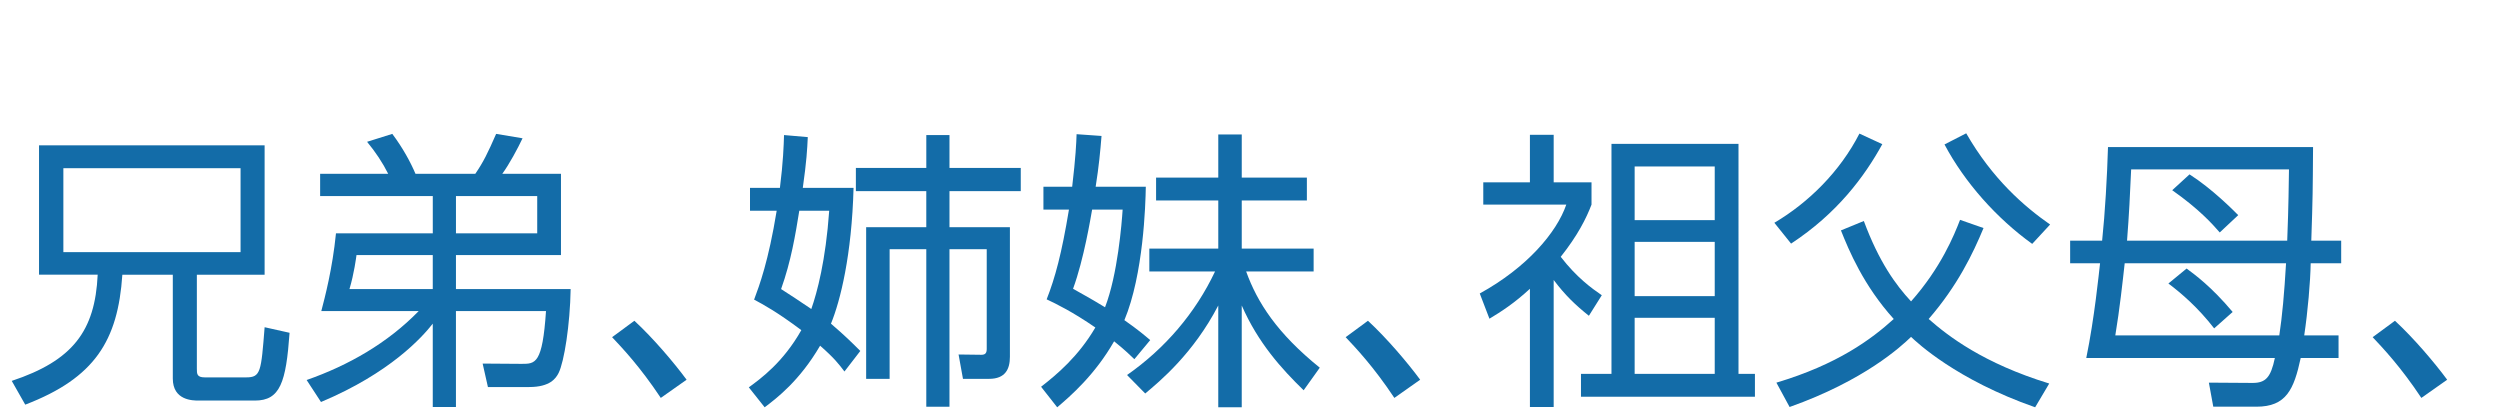
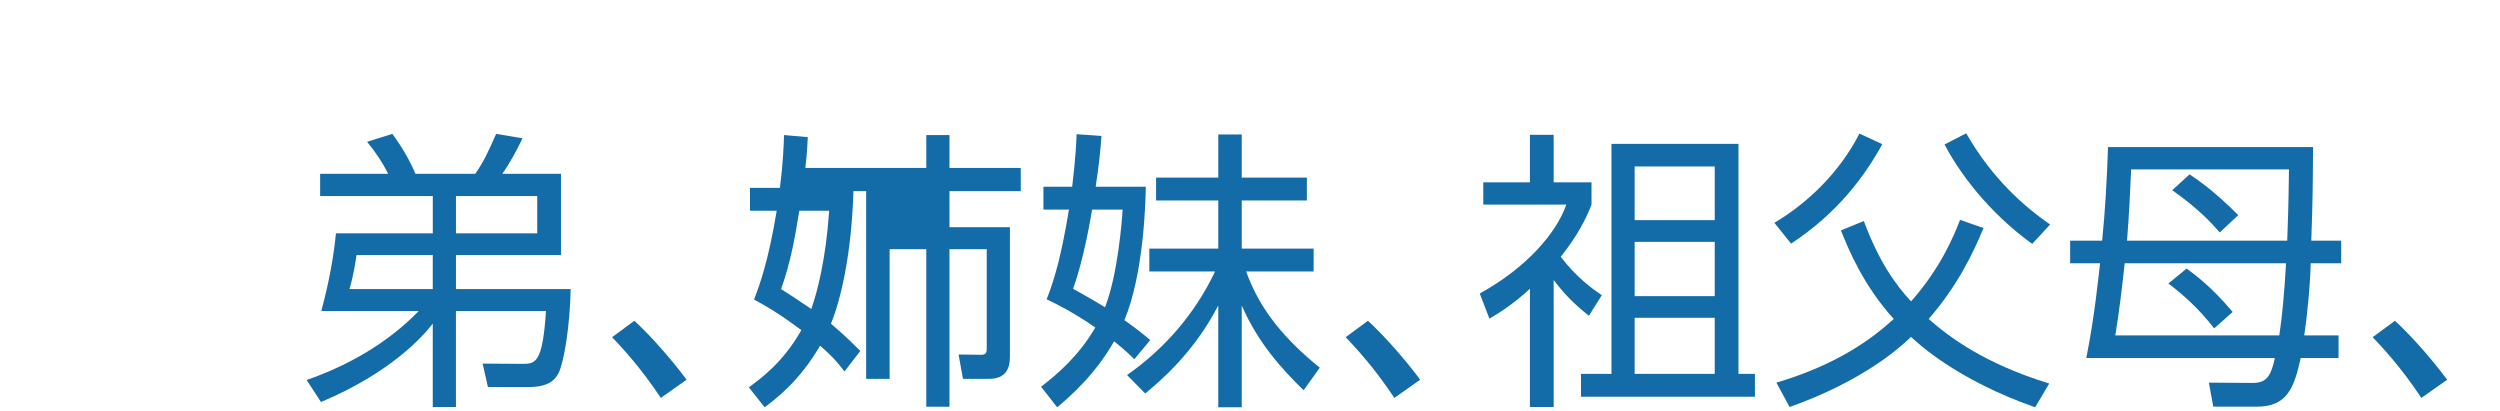
<svg xmlns="http://www.w3.org/2000/svg" version="1.1" id="レイヤー_1" x="0px" y="0px" width="213px" height="35px" viewBox="0 0 213 35" enable-background="new 0 0 213 35" xml:space="preserve">
  <g>
-     <path id="XMLID_7307_" fill="#136CA8" d="M16.772,31.403c0,0.45,0,0.75,0.675,0.75h3.524c1.25,0,1.275-0.476,1.575-4.274   l2.125,0.475c-0.3,4.225-0.8,5.774-2.949,5.774h-4.799c-0.475,0-2.2,0-2.2-1.875v-8.848h-4.299   c-0.375,5.623-2.35,8.798-8.273,11.072L1,32.452c5.199-1.725,7.099-4.249,7.323-9.048H3.325V12.383h19.22v11.022h-5.773V31.403z    M20.496,14.332H5.399v7.148h15.097V14.332z" />
    <path id="XMLID_7303_" fill="#136CA8" d="M26.125,32.377c3.574-1.25,6.898-3.149,9.548-5.874h-8.298   c0.3-1.149,0.95-3.599,1.25-6.623h8.248v-3.174h-9.598v-1.899h5.798c-0.475-0.95-1.075-1.85-1.799-2.725l2.149-0.675   c0.9,1.2,1.55,2.399,1.975,3.399h5.099c0.7-1.025,1.05-1.75,1.774-3.399l2.25,0.375c-0.4,0.85-1.125,2.2-1.725,3.024h4.999v6.923   h-8.948v2.899h9.772c-0.05,3.024-0.55,6.198-1.025,7.148c-0.225,0.449-0.725,1.199-2.499,1.199h-3.524l-0.45-1.999l3.324,0.024   c1.175,0,1.774,0,2.074-4.499h-7.673v8.174h-1.975v-7.099c-0.9,1.149-3.624,4.199-9.523,6.674L26.125,32.377z M36.873,21.73h-6.499   c-0.025,0.175-0.2,1.574-0.6,2.899h7.098V21.73z M45.771,16.706h-6.923v3.174h6.923V16.706z" />
    <path id="XMLID_7254_" fill="#136CA8" d="M56.299,33.902c-1.774-2.674-3.324-4.299-4.149-5.174l1.899-1.399   c1.625,1.5,3.399,3.6,4.449,5.023L56.299,33.902z" />
-     <path id="XMLID_7250_" fill="#136CA8" d="M72.723,16.006c-0.15,5.724-1.125,9.623-1.925,11.572c1.175,1,1.899,1.725,2.5,2.324   l-1.35,1.75c-0.475-0.625-0.85-1.125-2.075-2.199c-1.75,2.999-3.699,4.474-4.724,5.248l-1.35-1.699   c1.024-0.75,2.924-2.125,4.474-4.874c-2.1-1.574-3.274-2.199-4.024-2.6c0.45-1.199,1.225-3.273,1.924-7.573H63.9v-1.949h2.549   c0.275-2.174,0.325-3.624,0.35-4.499l2.024,0.175c-0.05,1.075-0.1,2.024-0.425,4.324H72.723z M68.099,17.955   c-0.325,2.024-0.7,4.3-1.55,6.674c0.825,0.524,1.5,0.975,2.574,1.699c0.5-1.425,1.225-4.124,1.525-8.373H68.099z M78.921,14.307   v-2.799h1.975v2.799h6.073v1.975h-6.073v3.074h5.148v11.047c0,1.024-0.375,1.875-1.774,1.875h-2.225l-0.375-2.075l1.949,0.025   c0.35,0,0.45-0.175,0.45-0.5V21.23h-3.174v13.422h-1.975V21.23h-3.124v11.048h-2V19.356h5.124v-3.074h-5.999v-1.975H78.921z" />
+     <path id="XMLID_7250_" fill="#136CA8" d="M72.723,16.006c-0.15,5.724-1.125,9.623-1.925,11.572c1.175,1,1.899,1.725,2.5,2.324   l-1.35,1.75c-0.475-0.625-0.85-1.125-2.075-2.199c-1.75,2.999-3.699,4.474-4.724,5.248l-1.35-1.699   c1.024-0.75,2.924-2.125,4.474-4.874c-2.1-1.574-3.274-2.199-4.024-2.6c0.45-1.199,1.225-3.273,1.924-7.573H63.9v-1.949h2.549   c0.275-2.174,0.325-3.624,0.35-4.499l2.024,0.175c-0.05,1.075-0.1,2.024-0.425,4.324H72.723z M68.099,17.955   c-0.325,2.024-0.7,4.3-1.55,6.674c0.825,0.524,1.5,0.975,2.574,1.699c0.5-1.425,1.225-4.124,1.525-8.373H68.099z M78.921,14.307   v-2.799h1.975v2.799h6.073v1.975h-6.073v3.074h5.148v11.047c0,1.024-0.375,1.875-1.774,1.875h-2.225l-0.375-2.075l1.949,0.025   c0.35,0,0.45-0.175,0.45-0.5V21.23h-3.174v13.422h-1.975V21.23h-3.124v11.048h-2V19.356v-3.074h-5.999v-1.975H78.921z" />
    <path id="XMLID_7246_" fill="#136CA8" d="M97.623,15.906c-0.025,1.55-0.2,7.473-1.825,11.372c1.175,0.824,1.7,1.274,2.2,1.699   l-1.35,1.625c-0.375-0.35-0.675-0.675-1.725-1.524c-1.625,2.849-3.724,4.674-4.849,5.623L88.7,32.952   c1.35-1.05,3.174-2.575,4.624-5.049c-1.924-1.325-3.299-2-4.149-2.399c0.725-1.85,1.275-3.874,1.9-7.648H88.9v-1.949h2.45   c0.3-2.549,0.35-3.699,0.375-4.474l2.125,0.15c-0.1,1.25-0.225,2.599-0.5,4.324H97.623z M93.049,17.856   c-0.125,0.7-0.7,4.224-1.625,6.748c0.725,0.425,1.25,0.675,2.725,1.575c1.075-2.774,1.424-7.148,1.5-8.323H93.049z M96.024,31.952   c3.224-2.25,5.823-5.273,7.498-8.823h-5.599V21.18h5.874v-4.099h-5.299v-1.95h5.299v-3.673h2v3.673h5.549v1.95h-5.549v4.099h6.124   v1.949h-5.749c0.95,2.649,2.649,5.274,6.273,8.198l-1.375,1.925c-1.875-1.825-3.874-4.024-5.274-7.224v8.673h-2v-8.673   c-2.125,4.1-4.999,6.474-6.224,7.498L96.024,31.952z" />
    <path id="XMLID_7244_" fill="#136CA8" d="M118.799,33.902c-1.774-2.674-3.324-4.299-4.149-5.174l1.899-1.399   c1.625,1.5,3.399,3.6,4.449,5.023L118.799,33.902z" />
    <path id="XMLID_7238_" fill="#136CA8" d="M135.373,26.904c-1.125-0.899-2-1.725-3-3.049v10.822h-2.024V24.604   c-1.325,1.225-2.449,1.95-3.449,2.55l-0.825-2.149c3.999-2.199,6.548-5.174,7.373-7.573h-7.073v-1.899h3.974v-4.049h2.024v4.049   h3.224v1.899c-0.45,1.175-1.174,2.624-2.624,4.449c1.35,1.749,2.624,2.674,3.499,3.273L135.373,26.904z M148.12,31.853h1.4v1.949   h-14.821v-1.949h2.599V12.258h10.822V31.853z M146.095,14.182h-6.823v4.573h6.823V14.182z M146.095,20.605h-6.823v4.624h6.823   V20.605z M146.095,27.078h-6.823v4.774h6.823V27.078z" />
    <path id="XMLID_7234_" fill="#136CA8" d="M151.175,18.981c2.924-1.725,5.599-4.374,7.248-7.598l1.95,0.9   c-1.525,2.774-3.849,5.898-7.773,8.473L151.175,18.981z M158.798,18.83c1.3,3.499,2.724,5.449,4.024,6.849   c2.549-2.874,3.674-5.648,4.174-6.948l2,0.699c-0.899,2.175-2.224,4.924-4.674,7.748c1.65,1.45,4.649,3.774,10.272,5.499   l-1.2,2.024c-6.723-2.35-10.072-5.523-10.572-5.998c-0.85,0.824-3.999,3.724-10.348,5.974l-1.125-2.075   c5.199-1.549,8.098-3.699,9.998-5.424c-2.574-2.849-3.824-5.848-4.499-7.548L158.798,18.83z M167.521,11.358   c2.225,3.874,4.924,6.223,7.148,7.772l-1.525,1.649c-3.024-2.174-5.749-5.224-7.473-8.472L167.521,11.358z" />
    <path id="XMLID_7228_" fill="#136CA8" d="M199.469,20.505v1.925h-2.599c-0.025,1.574-0.25,4.148-0.55,6.148h2.924v1.924h-3.225   c-0.575,2.675-1.225,4.149-3.774,4.149h-3.674l-0.375-2.05l3.724,0.025c1.1,0,1.549-0.45,1.899-2.125H177.75   c0.7-3.398,1.075-7.223,1.175-8.072h-2.549v-1.925h2.725c0.25-2.374,0.425-5.448,0.5-7.973h17.471   c-0.025,3.773-0.025,4.198-0.15,7.973H199.469z M194.196,28.578c0.25-1.649,0.425-3.574,0.575-6.148h-13.747   c-0.175,1.574-0.425,3.898-0.8,6.148H194.196z M194.871,20.505c0.125-3.225,0.125-4.749,0.15-6.073h-13.447   c-0.1,2.225-0.175,3.824-0.35,6.073H194.871z M188.647,27.978c-1.375-1.774-2.774-2.974-3.899-3.823l1.55-1.275   c0.675,0.5,2.099,1.525,3.924,3.699L188.647,27.978z M189.122,19.805c-0.65-0.749-1.775-1.999-4.049-3.599l1.475-1.35   c1.95,1.249,3.724,3.049,4.149,3.474L189.122,19.805z" />
    <path id="XMLID_7226_" fill="#136CA8" d="M206.299,33.902c-1.774-2.674-3.324-4.299-4.149-5.174l1.899-1.399   c1.625,1.5,3.399,3.6,4.449,5.023L206.299,33.902z" />
  </g>
</svg>